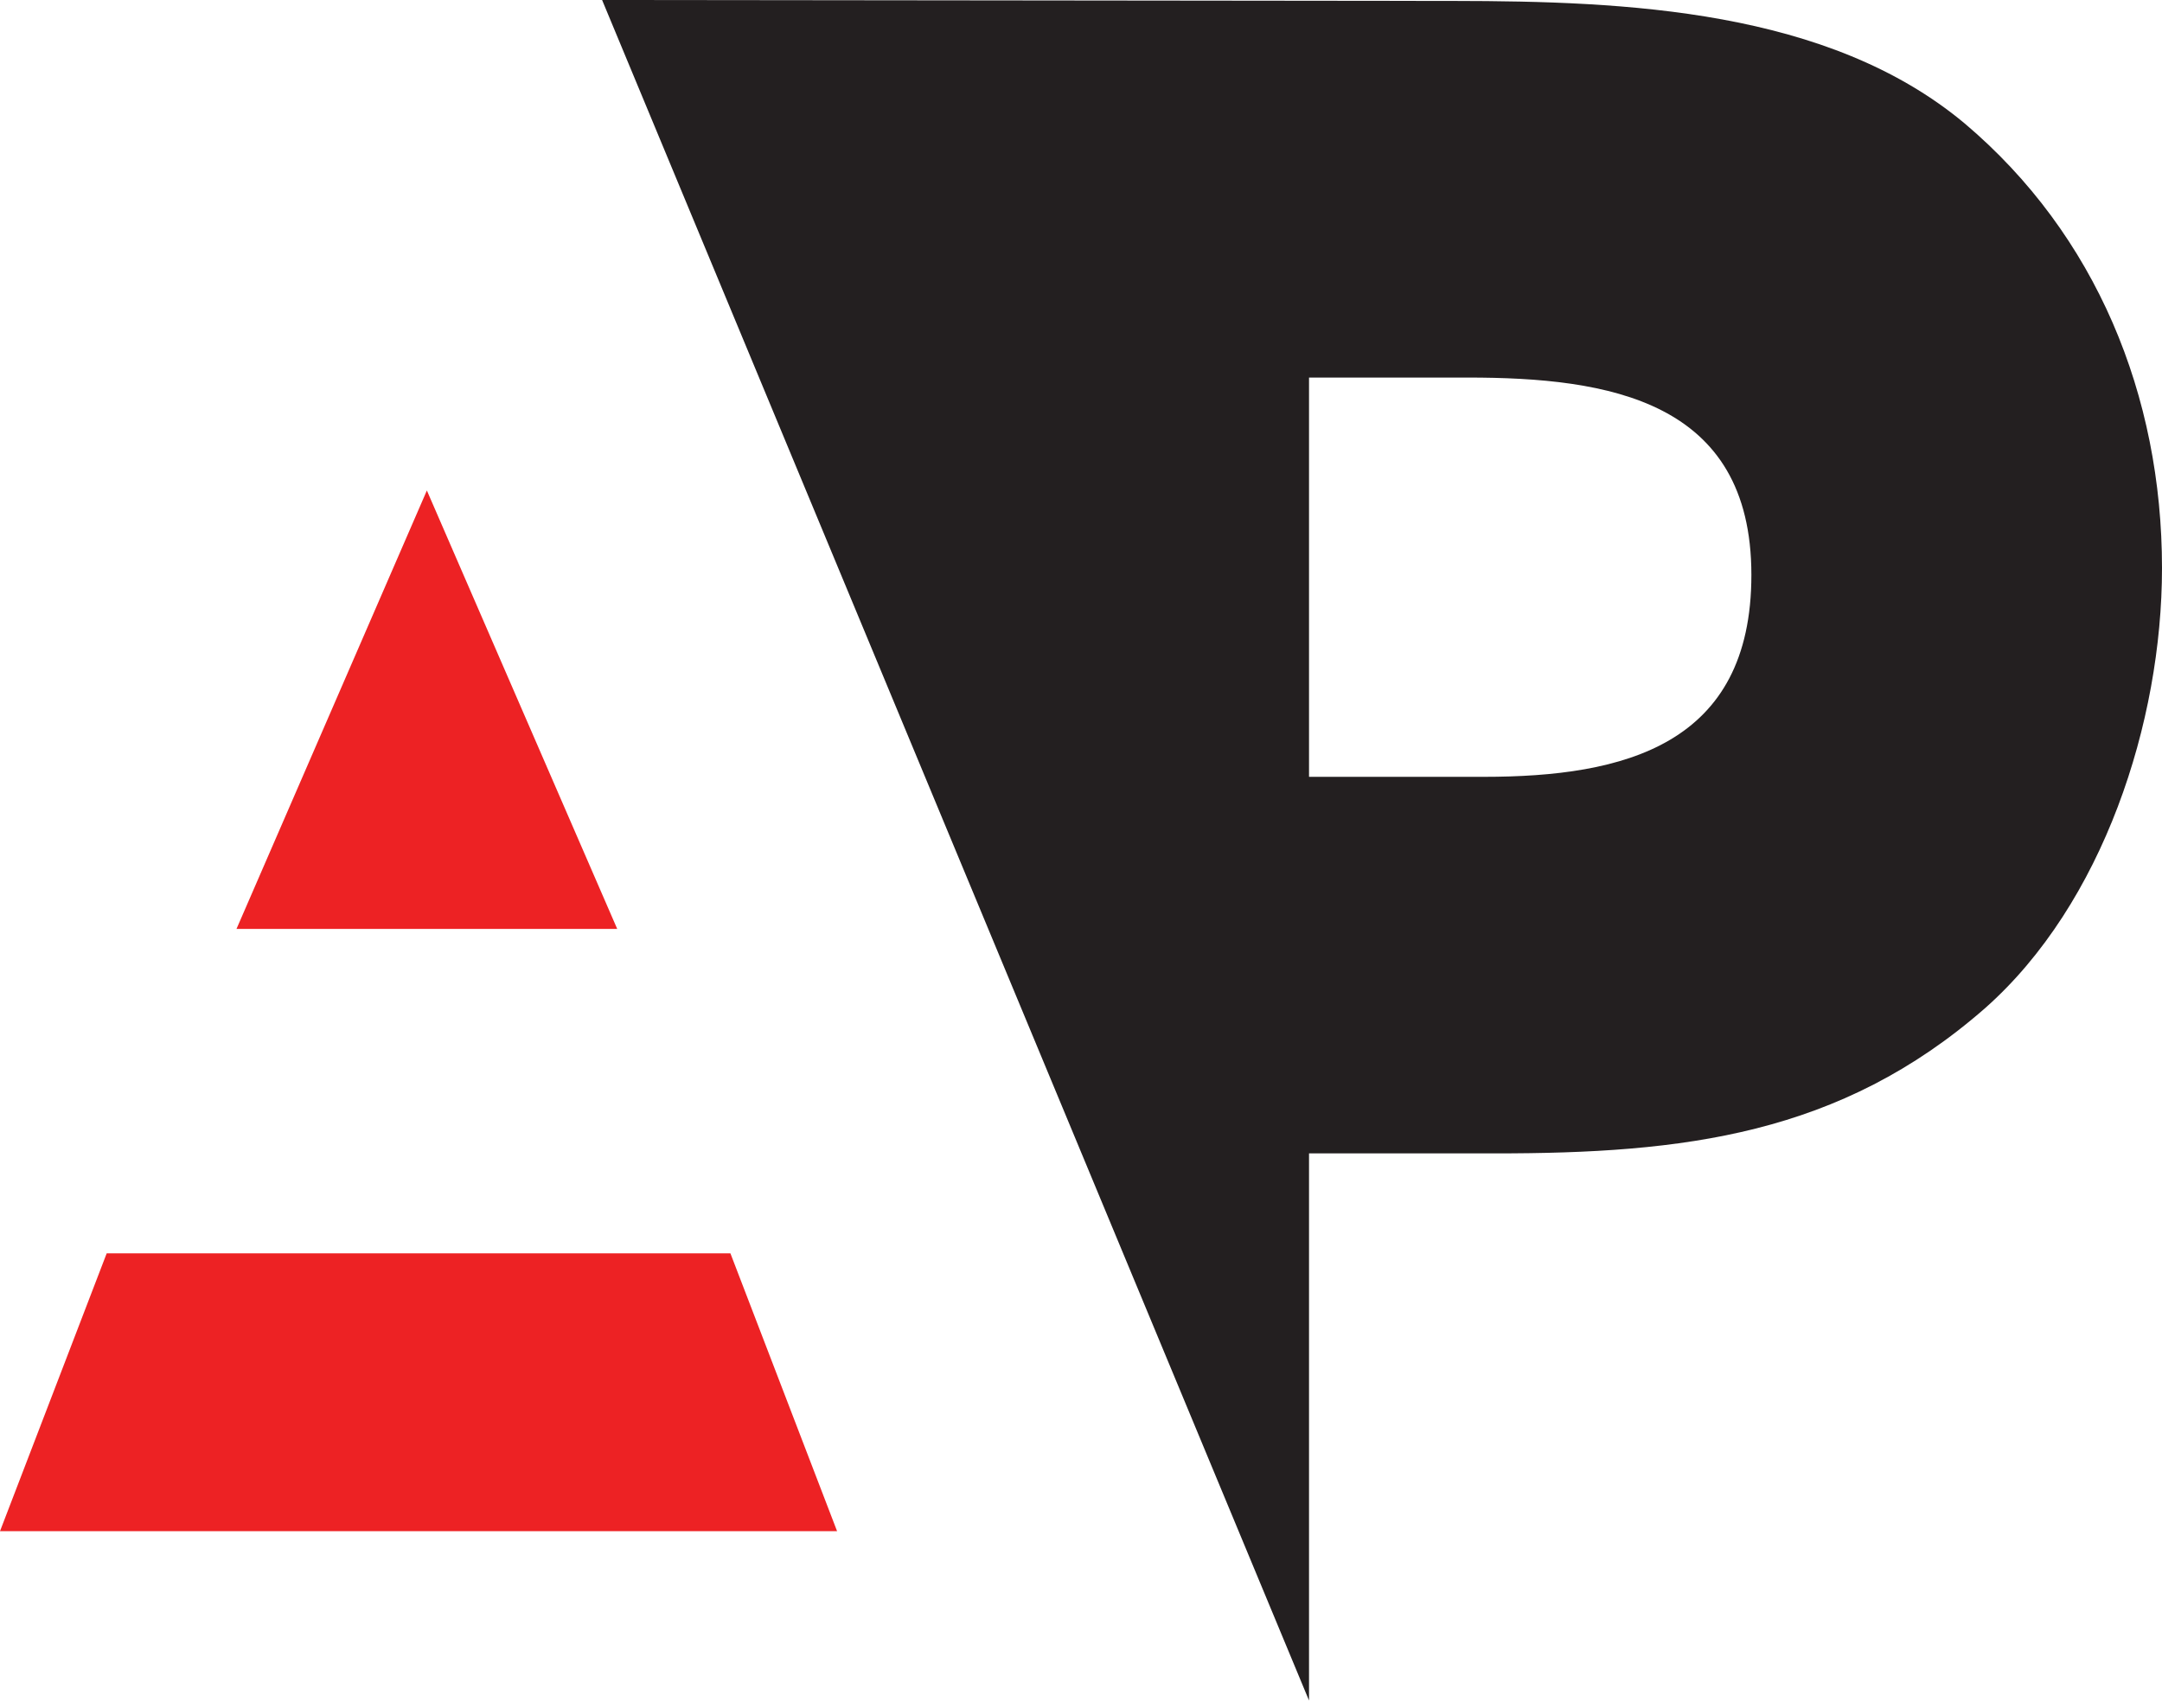
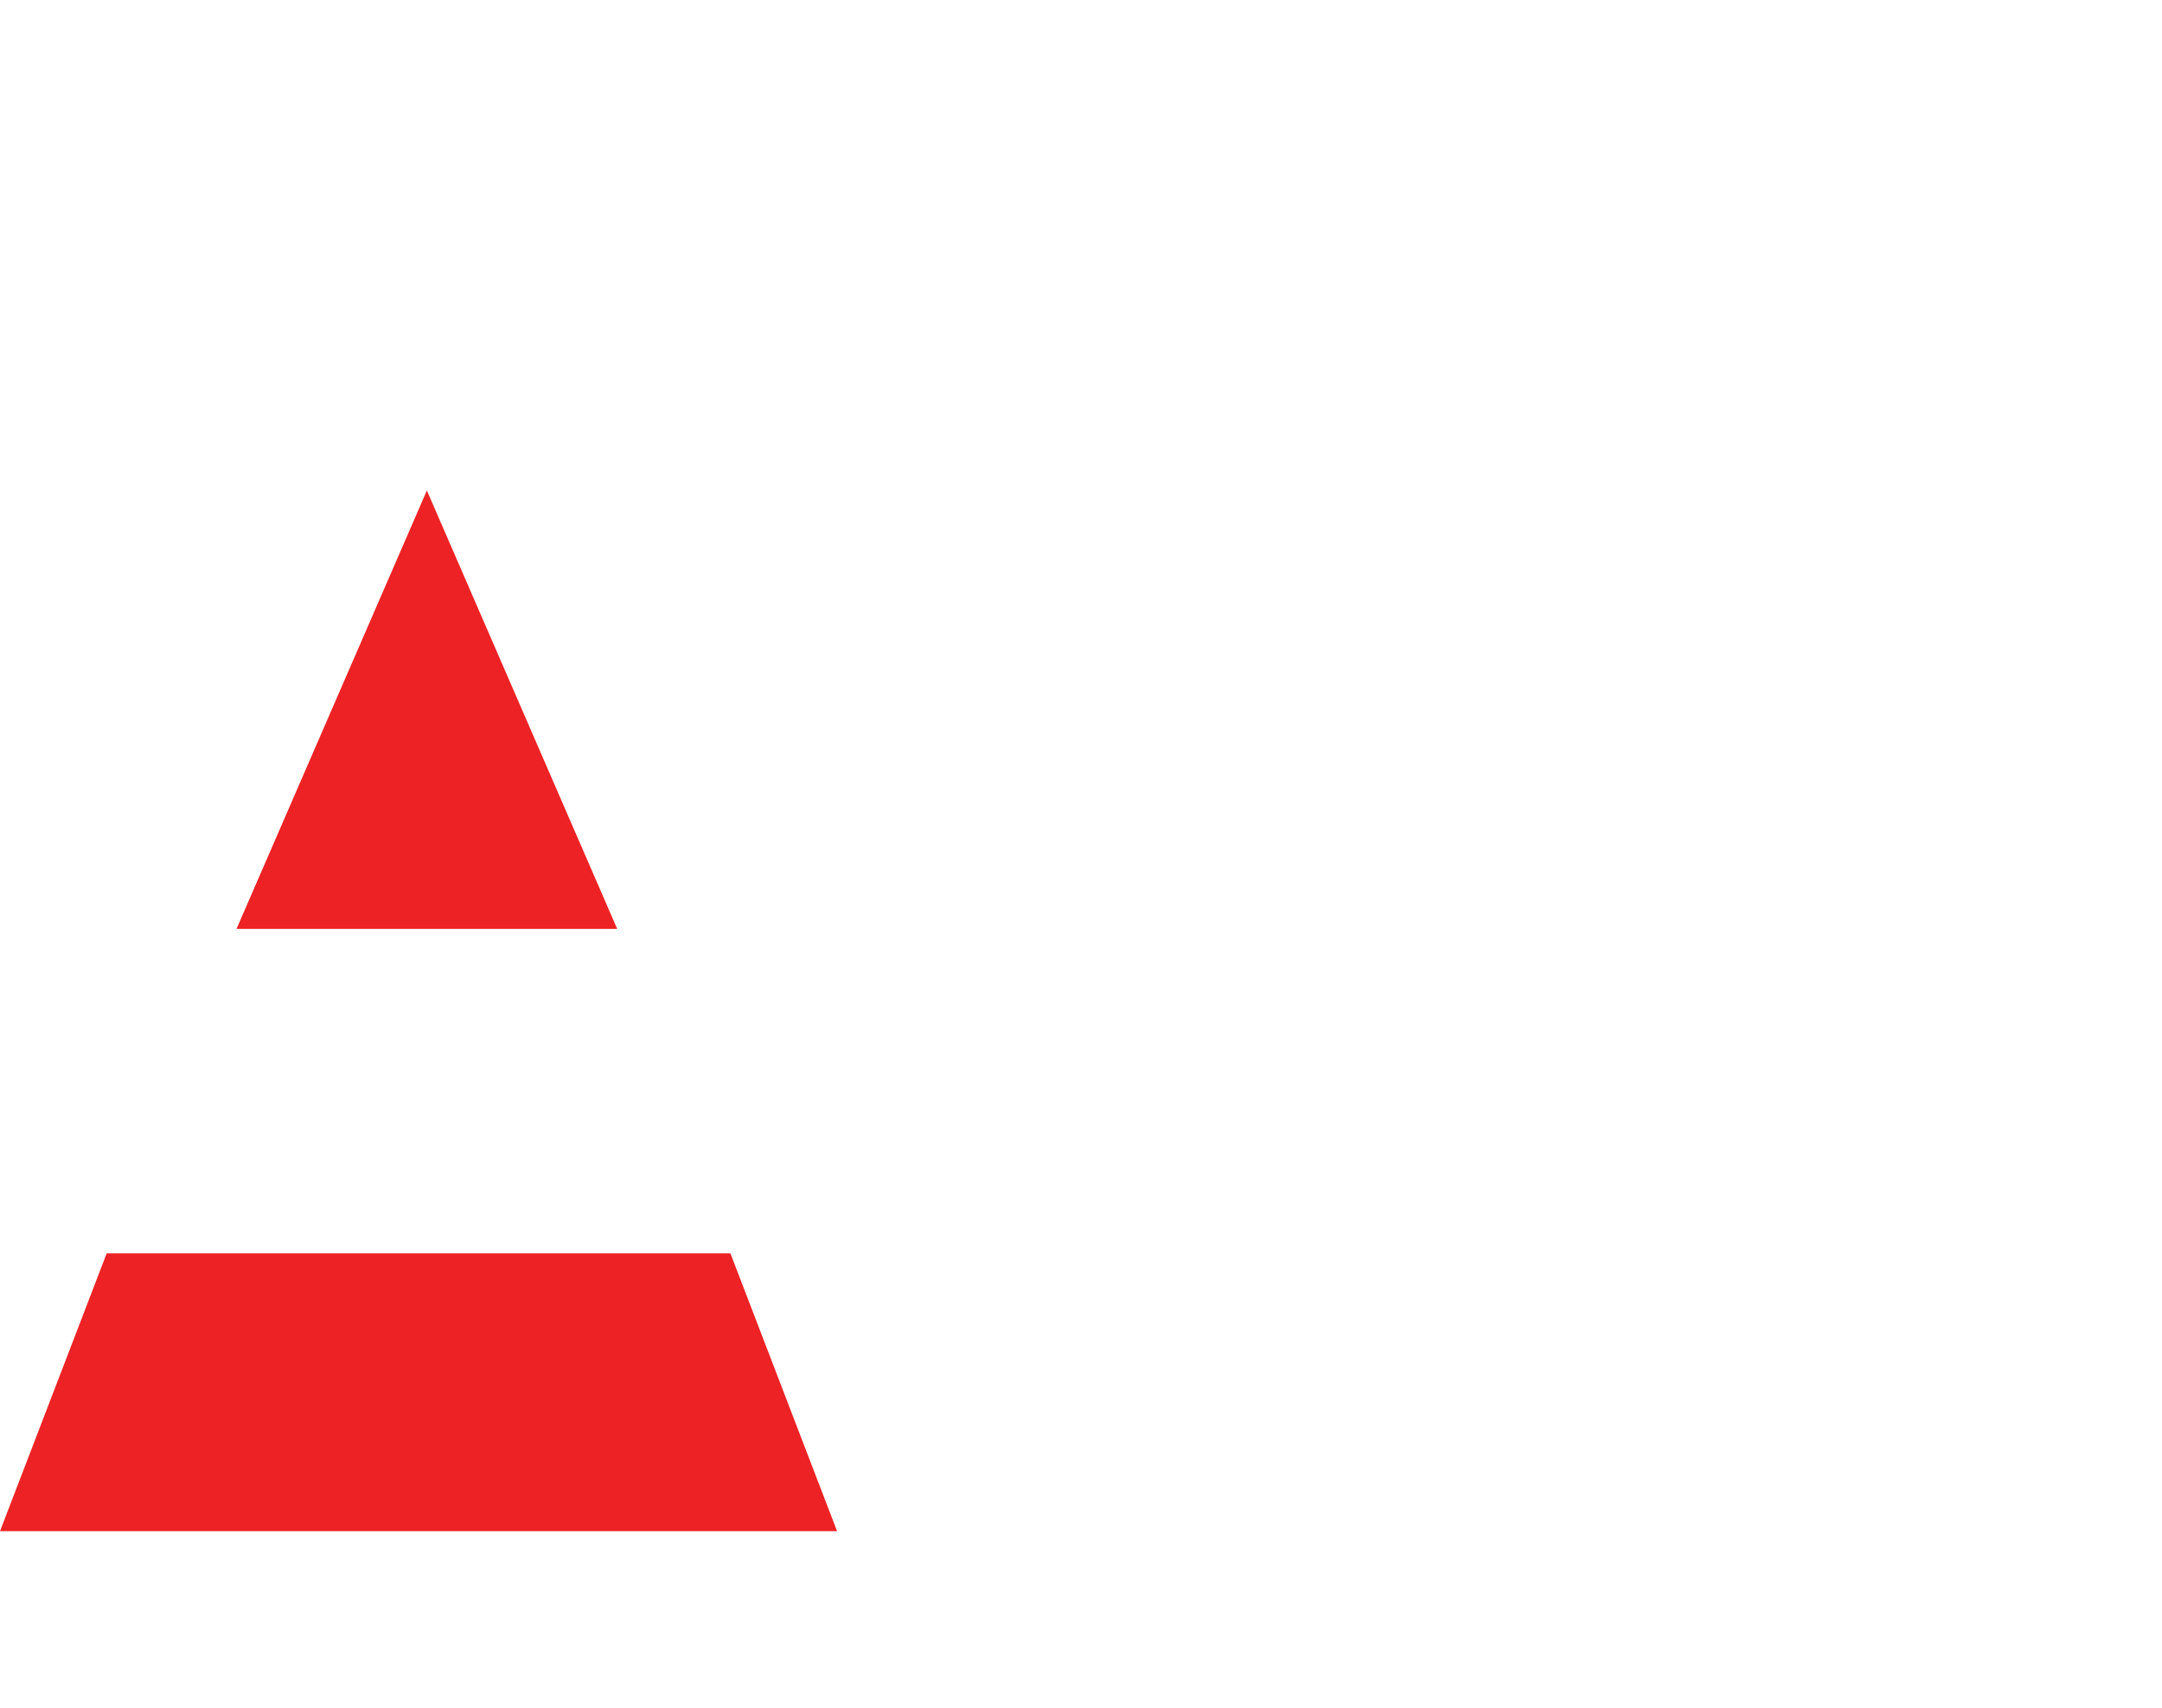
<svg xmlns="http://www.w3.org/2000/svg" viewBox="0 0 739.56 584.14" data-name="Layer 1" id="Layer_1">
  <defs>
    <style>
      .cls-1 {
        fill: #231f20;
      }

      .cls-1, .cls-2 {
        fill-rule: evenodd;
      }

      .cls-2 {
        fill: #ed2224;
      }
    </style>
  </defs>
-   <path d="M205.96,0l241.82,581.69v-187.15h63.63c64.41,0,117.95-6.21,167.62-49.67,40.35-35.7,60.53-97.78,60.53-150.55,0-58.98-22.5-114.07-67.51-152.1C625.35,3.19,556,.39,497.51.32l-291.55-.32h0ZM599.1,196.66c0,58.2-43.46,69.07-91.57,69.07h-59.75v-136.58h54.32c48.11,0,97,7.76,97,67.51h0Z" class="cls-1" />
  <polygon points="146.02 167.78 80.9 317.75 211.13 317.75 146.02 167.78 146.02 167.78" class="cls-2" />
  <polygon points="191.28 428.72 95.07 428.72 36.5 428.72 0 523.76 95.07 523.76 191.28 523.76 286.34 523.76 249.85 428.72 191.28 428.72 191.28 428.72" class="cls-2" />
</svg>